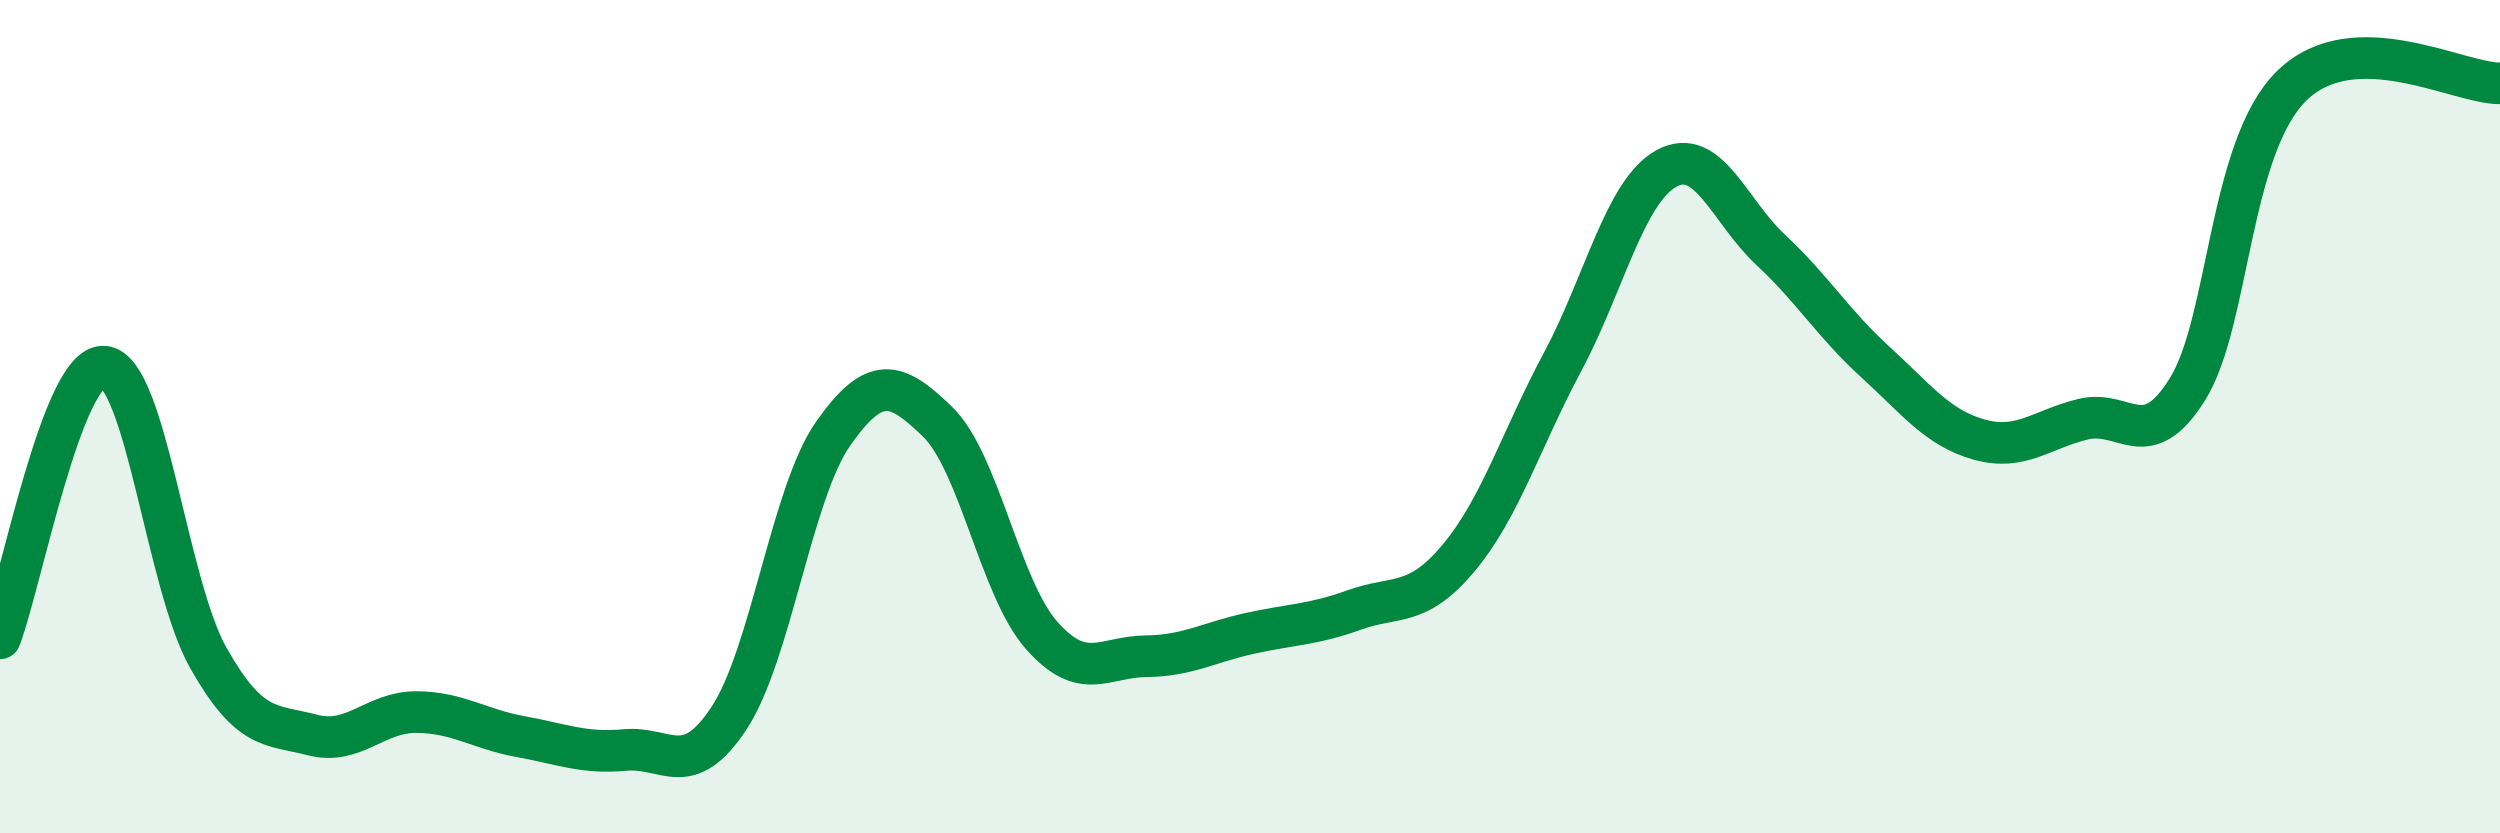
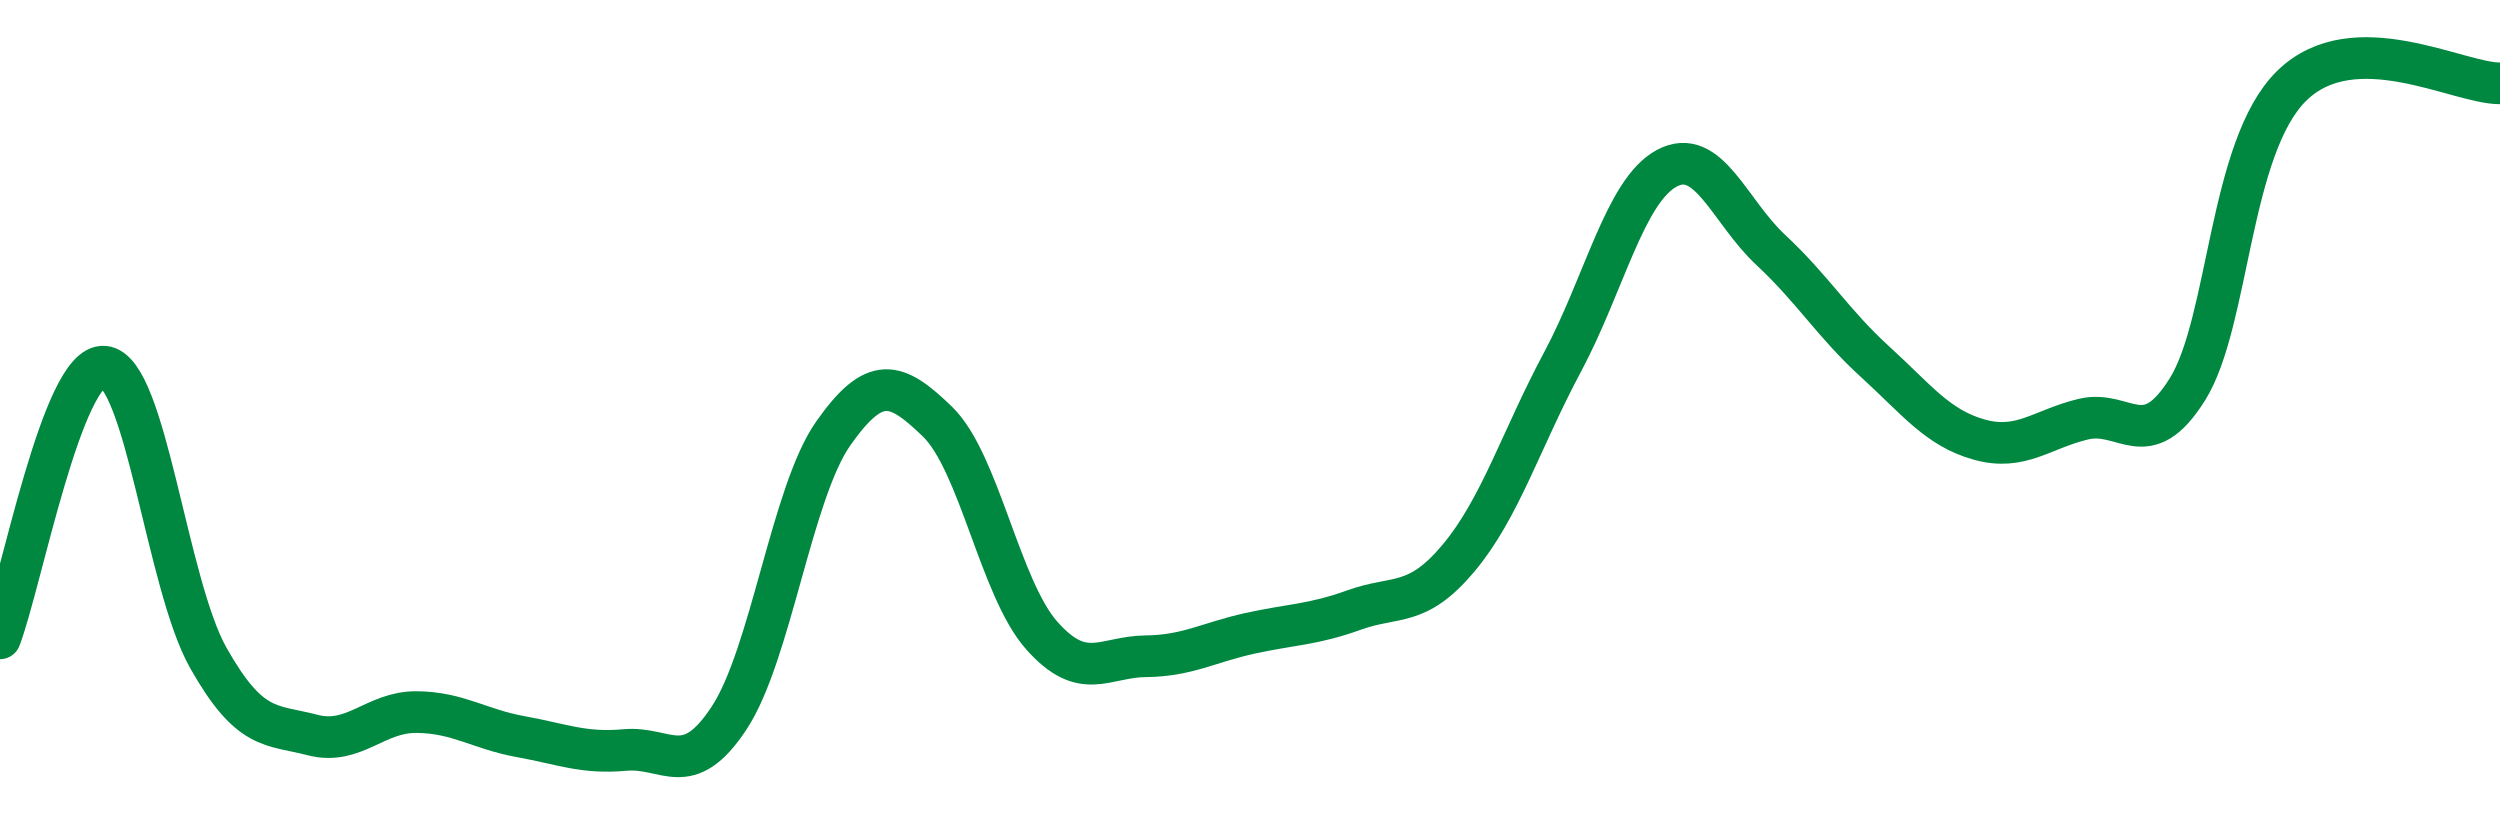
<svg xmlns="http://www.w3.org/2000/svg" width="60" height="20" viewBox="0 0 60 20">
-   <path d="M 0,15.32 C 0.5,14.02 1.5,8.71 2.5,8.8 C 3.5,8.89 4,14.02 5,15.79 C 6,17.56 6.5,17.38 7.5,17.64 C 8.5,17.9 9,17.08 10,17.09 C 11,17.1 11.5,17.5 12.5,17.68 C 13.5,17.86 14,18.09 15,18 C 16,17.91 16.5,18.75 17.5,17.23 C 18.5,15.71 19,11.82 20,10.4 C 21,8.98 21.5,9.15 22.5,10.12 C 23.5,11.09 24,14.12 25,15.25 C 26,16.38 26.5,15.76 27.5,15.75 C 28.5,15.74 29,15.42 30,15.2 C 31,14.98 31.5,15 32.5,14.64 C 33.5,14.28 34,14.59 35,13.4 C 36,12.21 36.5,10.56 37.5,8.69 C 38.5,6.82 39,4.58 40,4.04 C 41,3.5 41.5,5.07 42.5,6 C 43.5,6.93 44,7.77 45,8.68 C 46,9.59 46.5,10.27 47.5,10.55 C 48.5,10.83 49,10.3 50,10.06 C 51,9.82 51.5,10.94 52.5,9.34 C 53.5,7.74 53.5,3.53 55,2.06 C 56.5,0.59 59,2.01 60,2L60 20L0 20Z" fill="#008740" opacity="0.1" stroke-linecap="round" stroke-linejoin="round" />
  <path d="M 0,15.32 C 0.5,14.02 1.5,8.71 2.5,8.8 C 3.5,8.89 4,14.02 5,15.79 C 6,17.56 6.5,17.38 7.5,17.64 C 8.5,17.9 9,17.08 10,17.09 C 11,17.1 11.5,17.5 12.5,17.68 C 13.5,17.86 14,18.09 15,18 C 16,17.91 16.5,18.75 17.5,17.23 C 18.5,15.71 19,11.82 20,10.4 C 21,8.98 21.5,9.15 22.5,10.12 C 23.5,11.09 24,14.12 25,15.25 C 26,16.38 26.5,15.76 27.5,15.75 C 28.5,15.74 29,15.42 30,15.2 C 31,14.98 31.5,15 32.5,14.64 C 33.5,14.28 34,14.59 35,13.4 C 36,12.21 36.5,10.56 37.5,8.69 C 38.5,6.82 39,4.58 40,4.04 C 41,3.5 41.5,5.07 42.5,6 C 43.5,6.93 44,7.77 45,8.68 C 46,9.59 46.5,10.27 47.5,10.55 C 48.5,10.83 49,10.3 50,10.06 C 51,9.82 51.5,10.94 52.5,9.34 C 53.5,7.74 53.5,3.53 55,2.06 C 56.5,0.59 59,2.01 60,2" stroke="#008740" stroke-width="1" fill="none" stroke-linecap="round" stroke-linejoin="round" />
</svg>